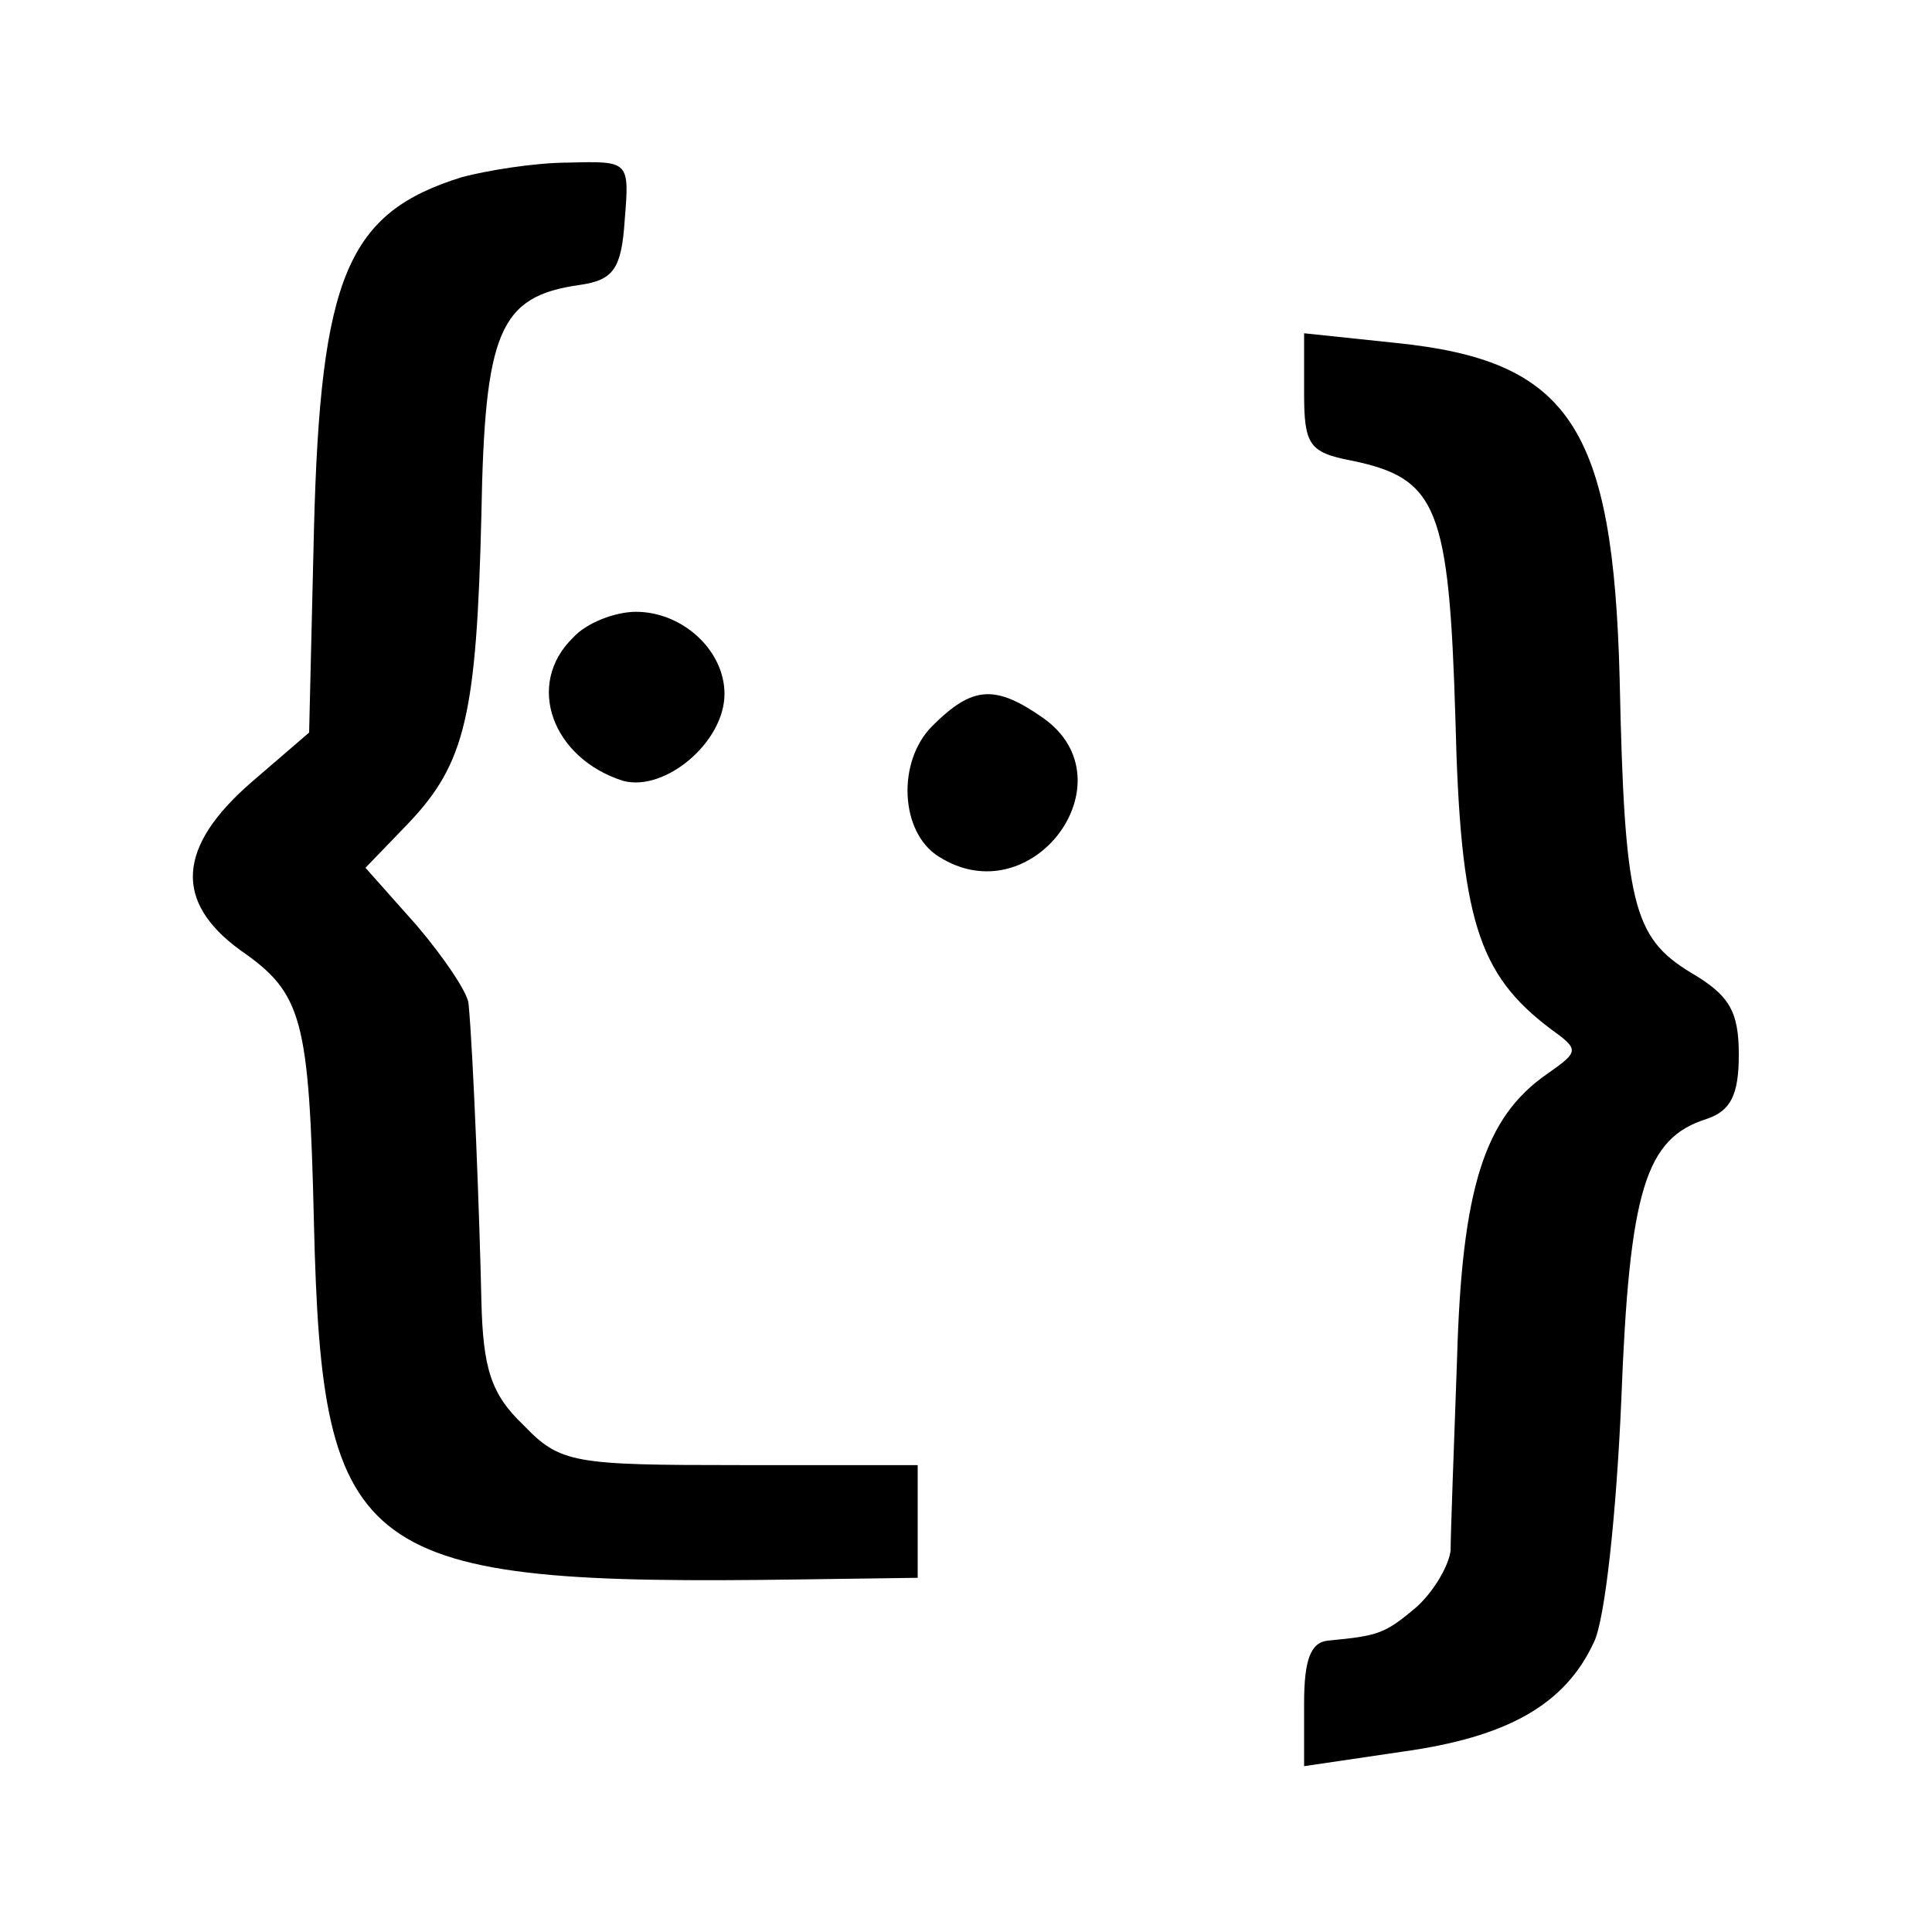
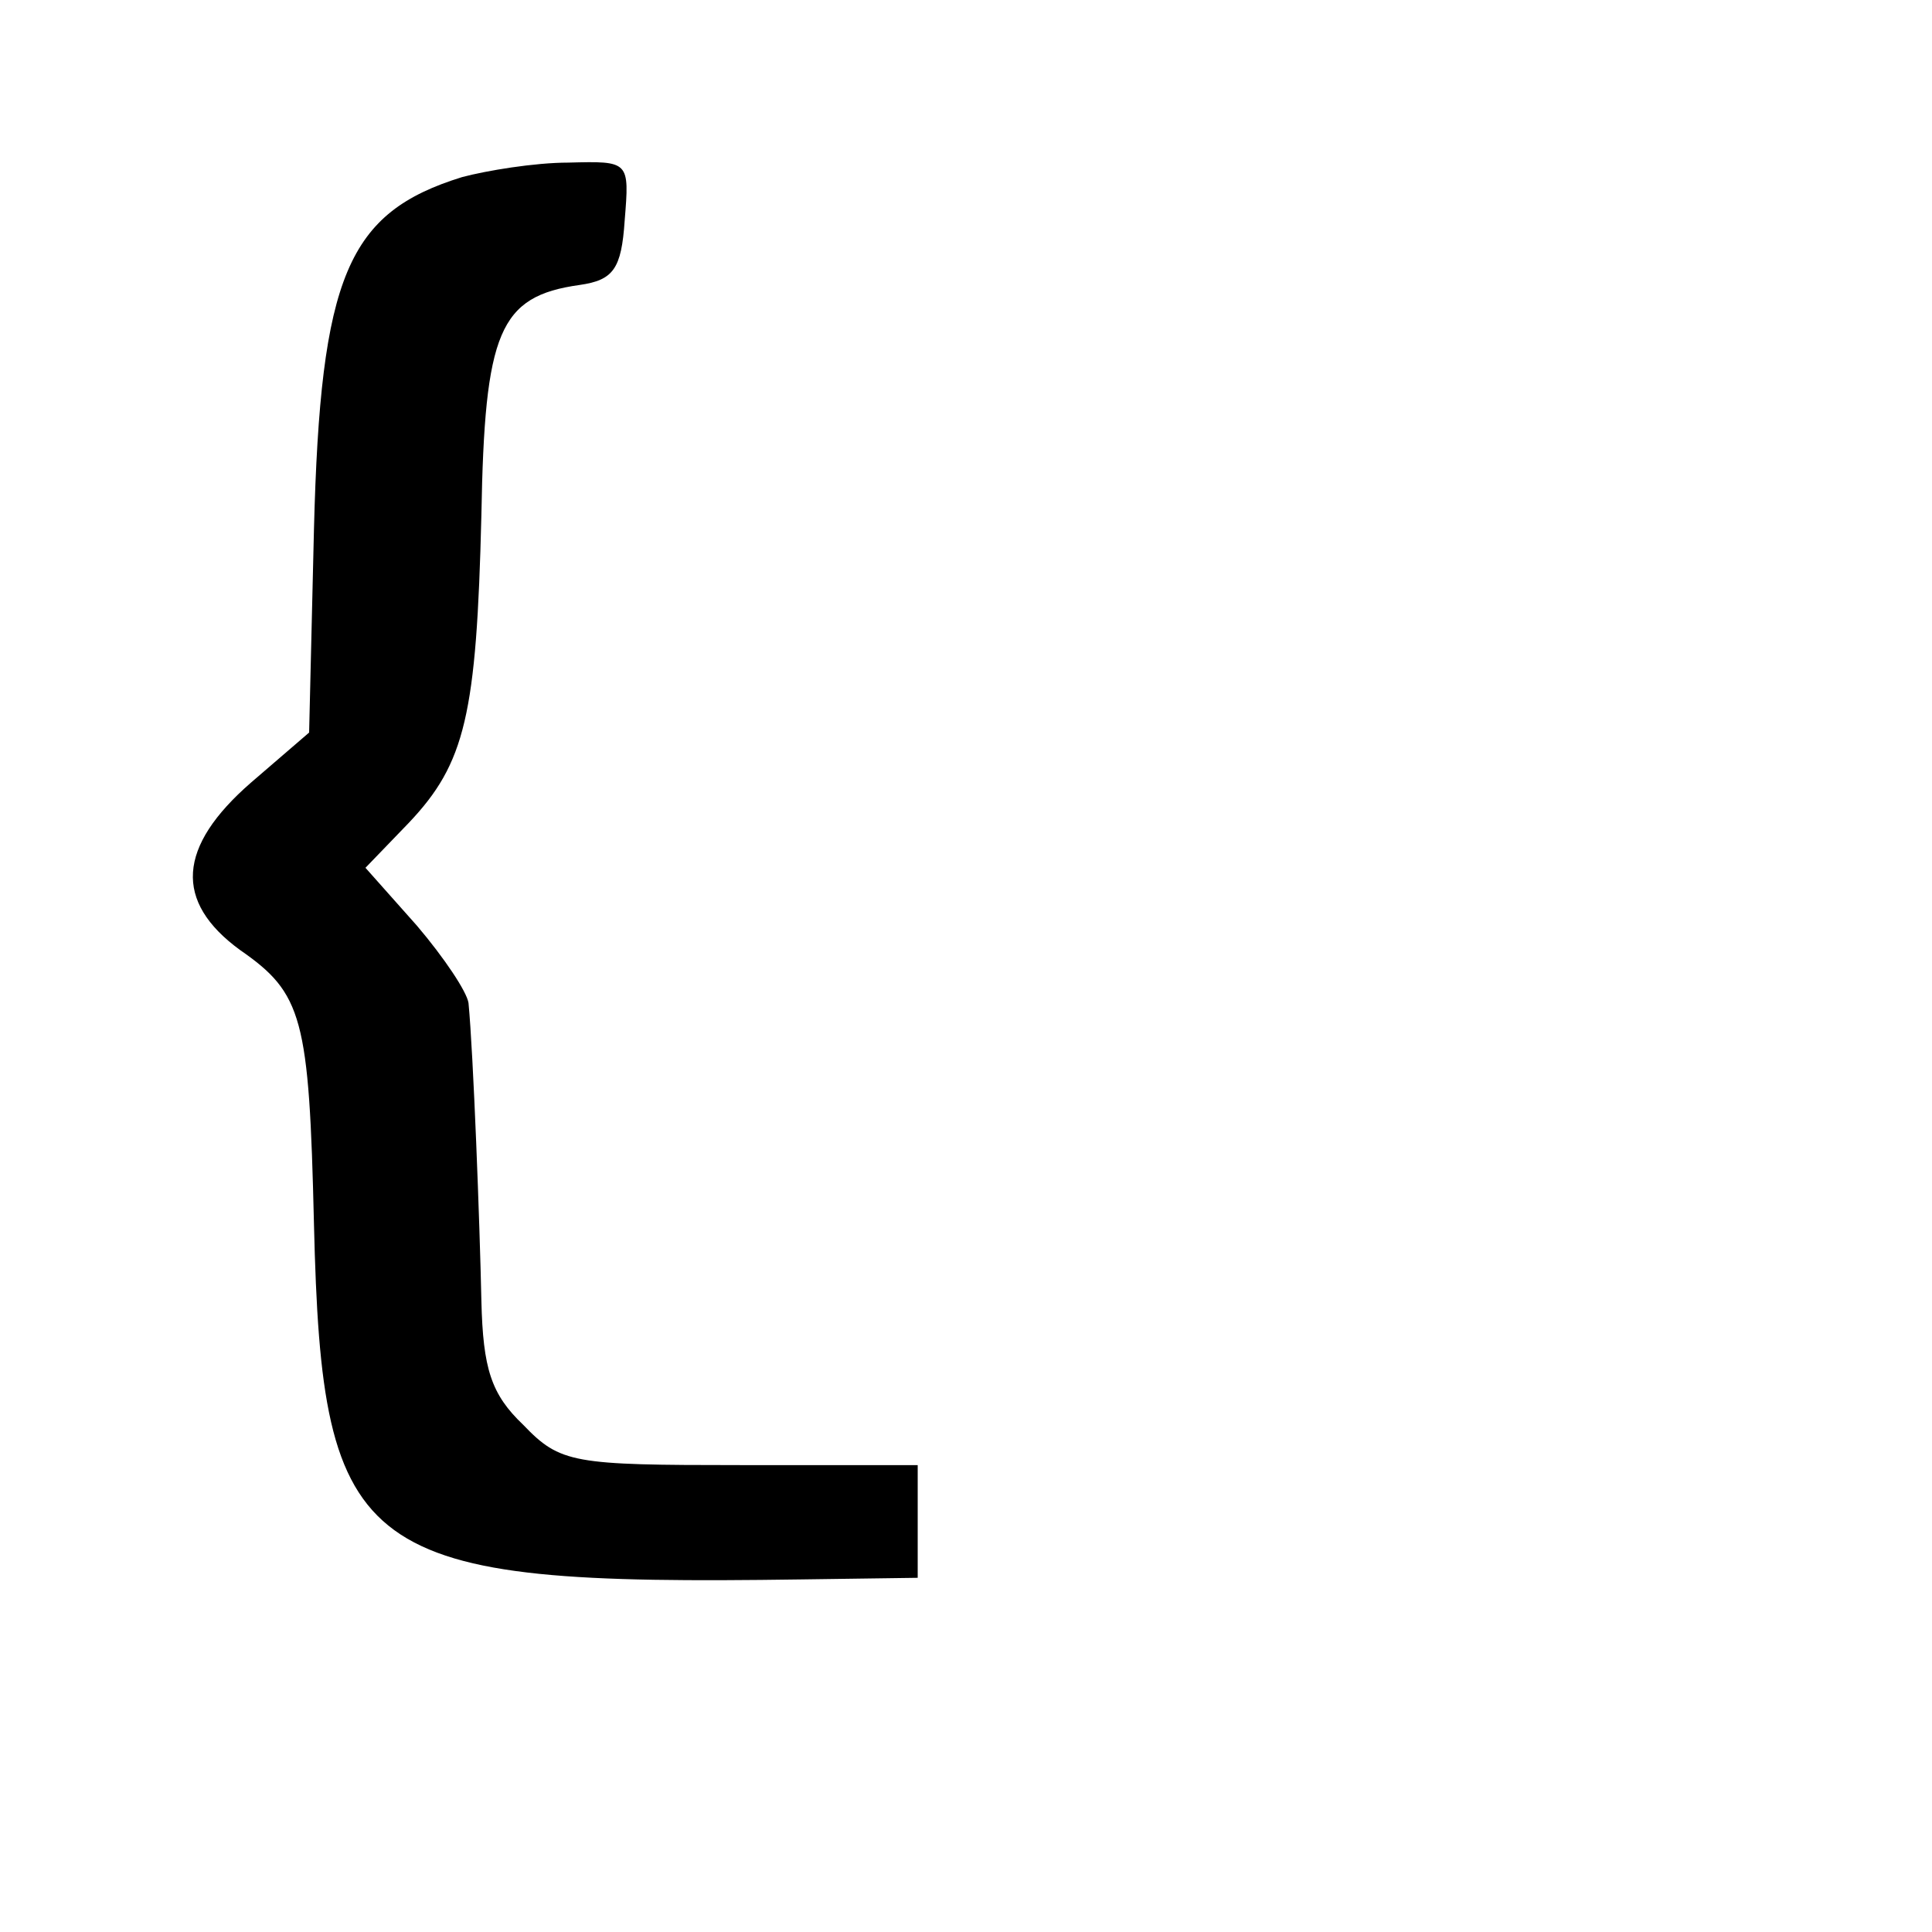
<svg xmlns="http://www.w3.org/2000/svg" version="1.0" width="120pt" height="120pt" viewBox="0 0 120 120" preserveAspectRatio="xMidYMid meet">
  <g transform="translate(0,120) scale(0.1,-0.1)" fill="#000000" stroke="none">
    <path d="M287 1090 c-71 -22 -88 -61 -92 -219 l-3 -126 -36 -31 c-46 -40 -48 -74 -7 -104 39 -27 43 -42 46 -170 5 -209 27 -225 303 -221 l72 1 0 35 0 35 -110 0 c-104 0 -112 1 -135 25 -20 19 -25 35 -26 77 -1 48 -5 154 -8 185 -1 7 -15 28 -32 48 l-32 36 27 28 c35 37 42 67 45 191 2 114 11 136 61 143 21 3 26 10 28 40 3 37 3 37 -35 36 -21 0 -51 -5 -66 -9z" />
-     <path d="M810 956 c0 -32 3 -37 29 -42 54 -11 61 -29 65 -161 3 -124 14 -158 59 -192 18 -13 18 -14 -2 -28 -39 -27 -53 -71 -56 -177 -2 -56 -4 -109 -4 -119 -1 -9 -10 -25 -21 -35 -20 -17 -24 -18 -55 -21 -11 -1 -15 -12 -15 -39 l0 -39 61 9 c65 9 101 29 119 68 7 14 14 81 17 150 5 131 15 163 53 175 15 5 20 15 20 40 0 27 -6 37 -30 51 -36 22 -41 43 -44 182 -4 157 -31 198 -139 209 l-57 6 0 -37z" />
-     <path d="M356 804 c-30 -29 -13 -75 31 -89 26 -7 63 24 63 54 0 27 -26 51 -55 51 -13 0 -31 -7 -39 -16z" />
-     <path d="M579 749 c-22 -22 -20 -66 4 -81 58 -37 120 47 65 86 -30 21 -44 20 -69 -5z" />
  </g>
</svg>